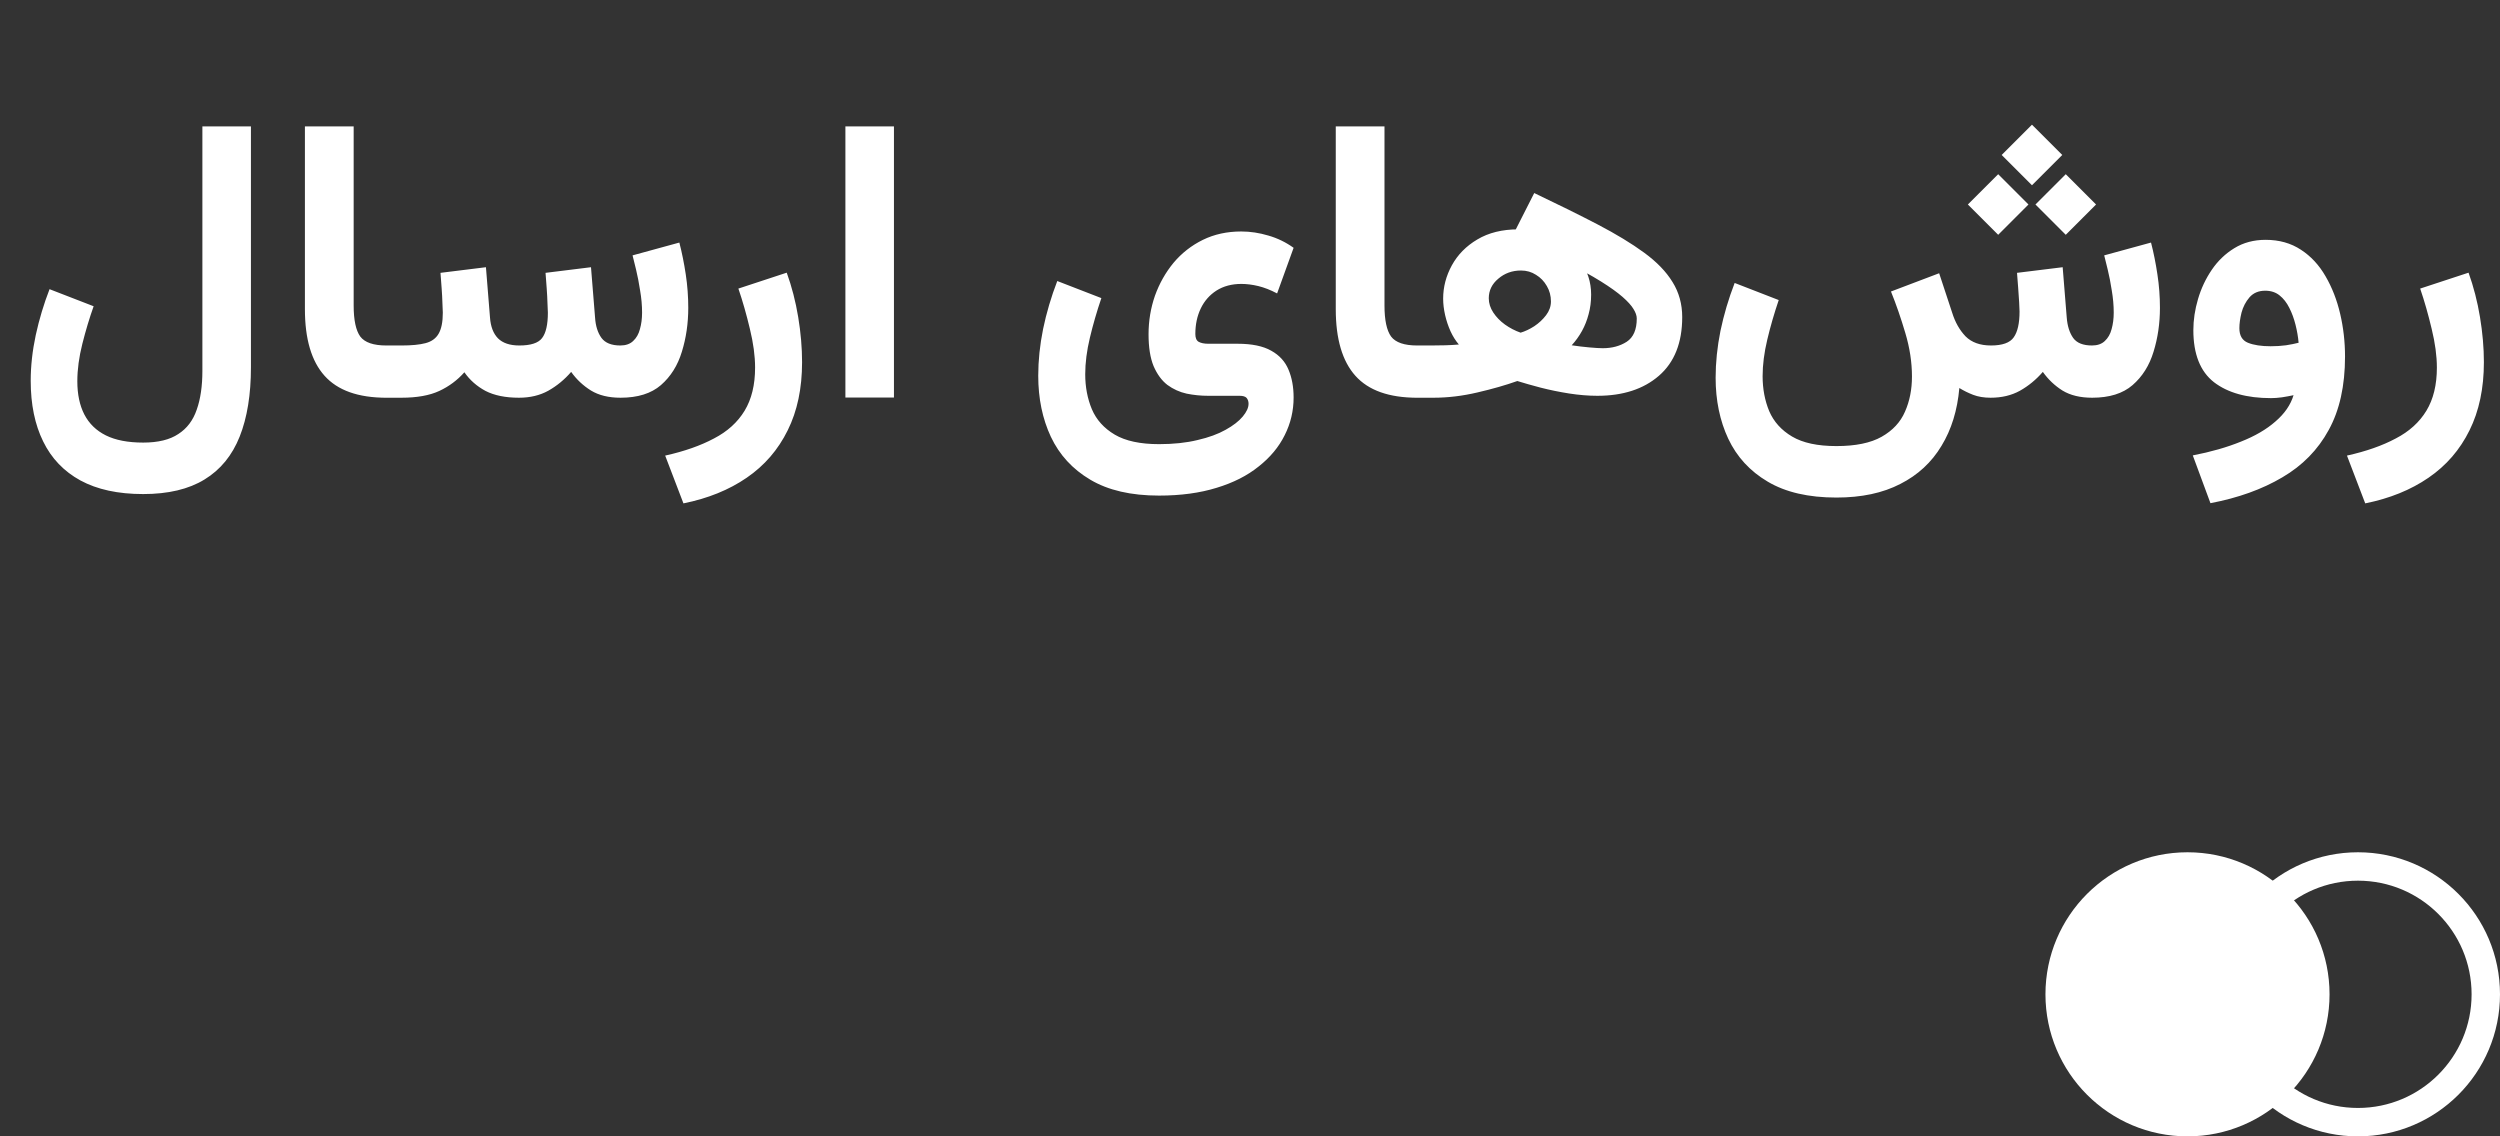
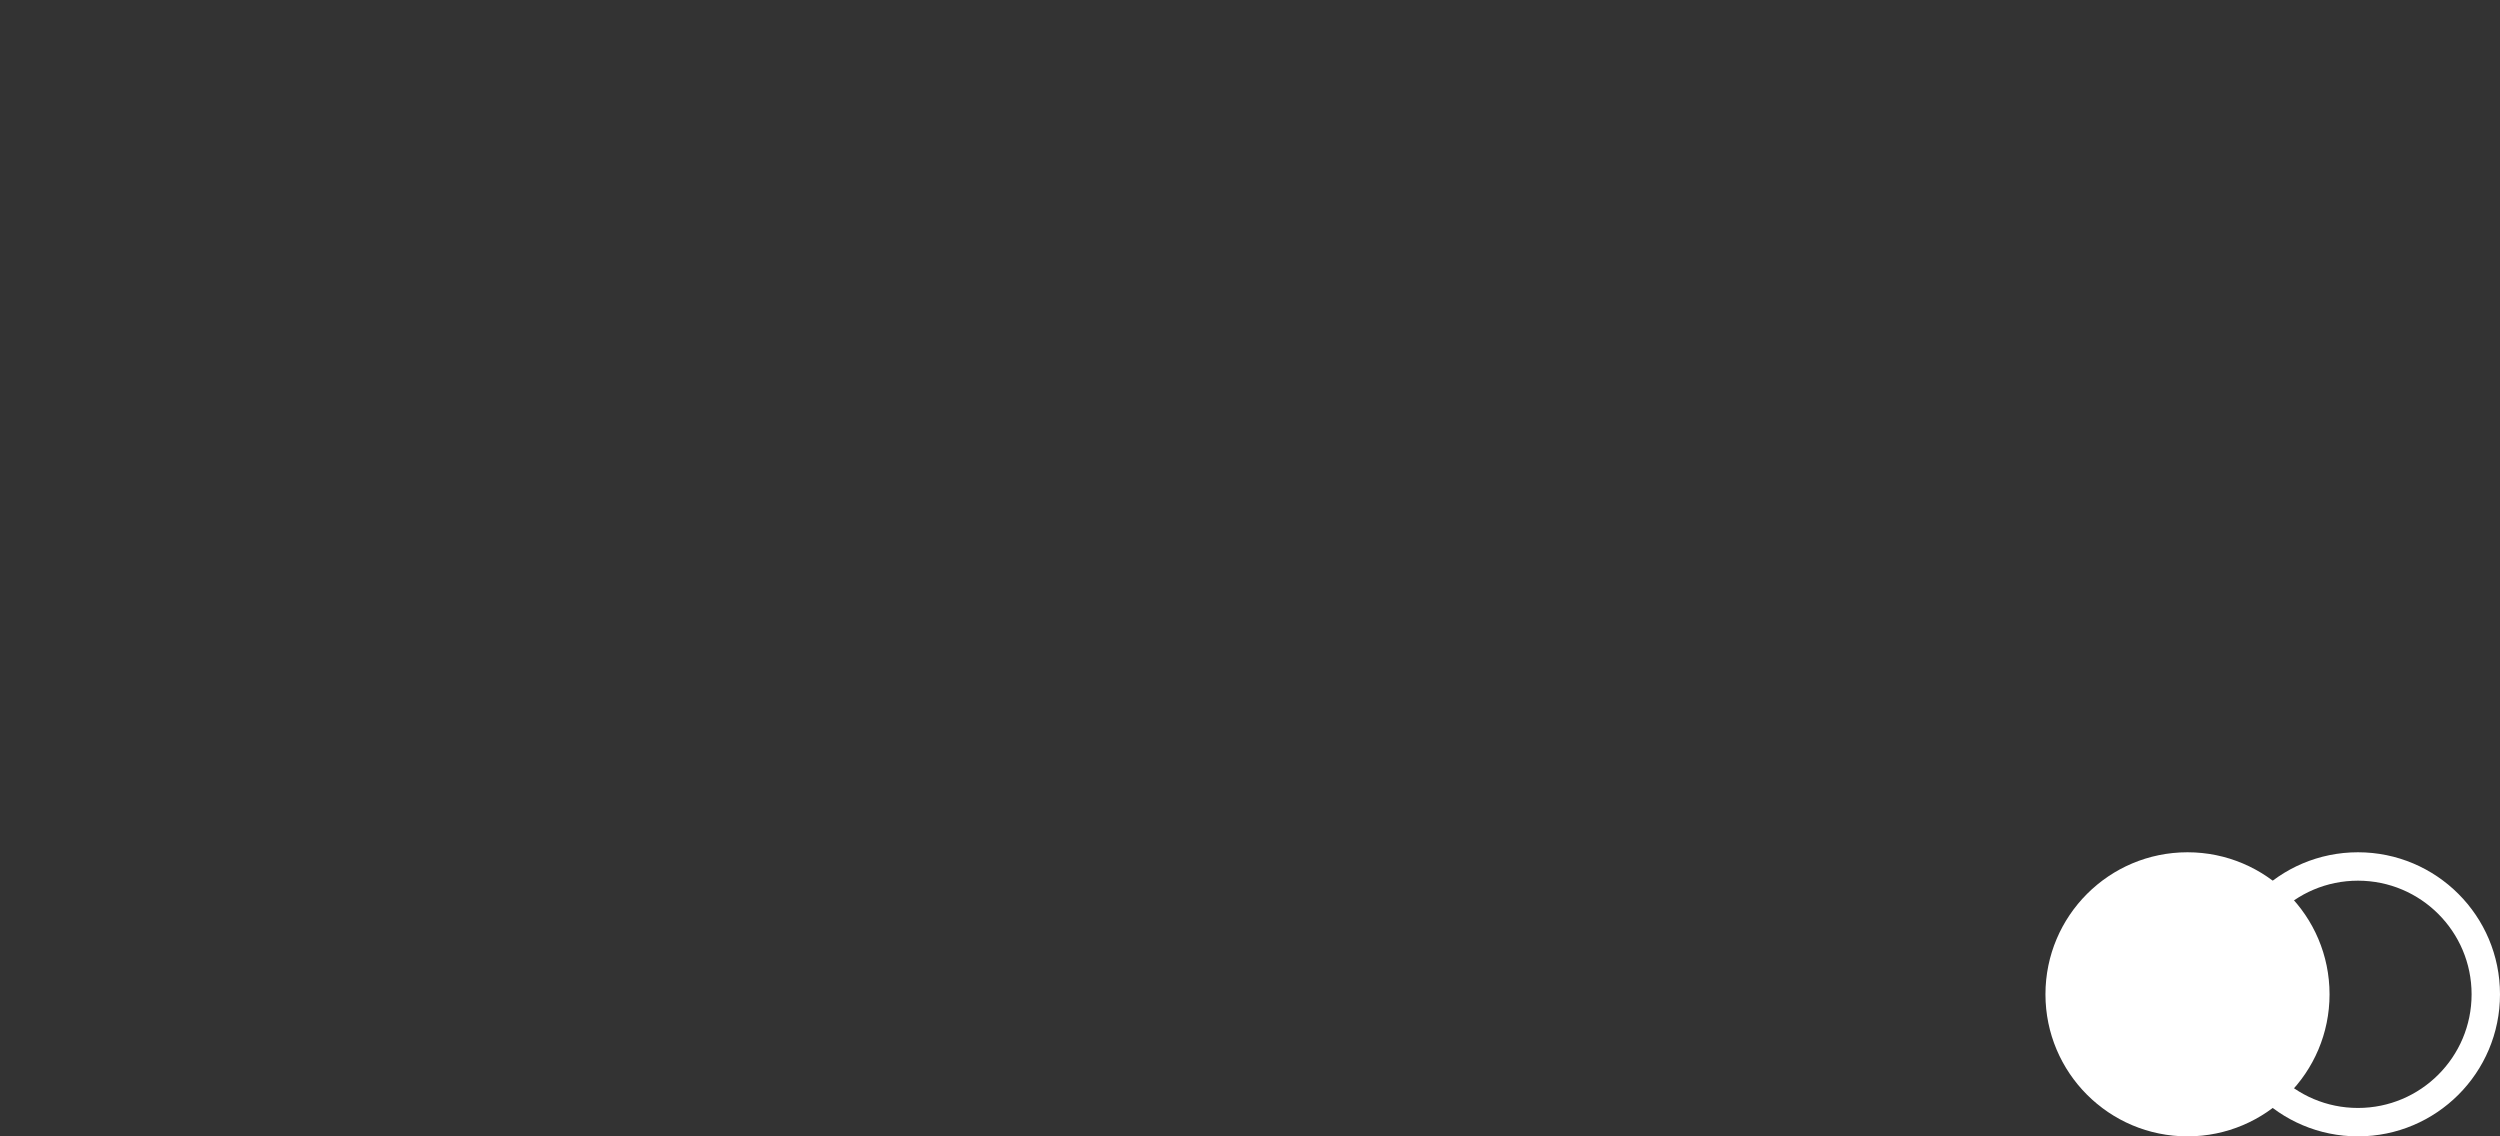
<svg xmlns="http://www.w3.org/2000/svg" width="88" height="40" viewBox="0 0 88 40" fill="none">
  <rect x="0" y="0" width="88" height="40" fill="#333333" stroke="none" />
-   <path d="M8.833 12.927C8.833 13.888 8.701 14.702 8.437 15.367C8.172 16.033 7.76 16.536 7.199 16.878C6.643 17.22 5.923 17.391 5.039 17.391C4.155 17.391 3.419 17.231 2.831 16.912C2.248 16.593 1.81 16.135 1.519 15.538C1.227 14.946 1.081 14.235 1.081 13.405C1.081 12.886 1.14 12.348 1.259 11.792C1.382 11.231 1.544 10.694 1.744 10.179L3.296 10.78C3.15 11.19 3.018 11.63 2.899 12.1C2.781 12.569 2.722 13.009 2.722 13.419C2.722 13.879 2.804 14.269 2.968 14.588C3.136 14.912 3.389 15.158 3.727 15.326C4.068 15.495 4.506 15.579 5.039 15.579C5.563 15.579 5.976 15.479 6.276 15.278C6.582 15.082 6.798 14.795 6.926 14.417C7.058 14.043 7.124 13.588 7.124 13.05V4.45H8.833V12.927ZM10.733 4.45H12.449V10.753C12.449 11.268 12.527 11.633 12.682 11.847C12.841 12.056 13.146 12.161 13.598 12.161H13.769V14H13.598C12.609 14 11.884 13.742 11.424 13.227C10.963 12.713 10.733 11.931 10.733 10.883V4.45ZM18.267 14C17.793 14 17.401 13.92 17.091 13.761C16.785 13.597 16.537 13.378 16.346 13.104C16.1 13.383 15.806 13.601 15.464 13.761C15.122 13.92 14.678 14 14.131 14H13.502V12.161H14.145C14.491 12.161 14.769 12.134 14.979 12.079C15.188 12.024 15.341 11.915 15.437 11.751C15.537 11.582 15.587 11.334 15.587 11.006C15.587 10.933 15.582 10.819 15.573 10.664C15.569 10.509 15.56 10.338 15.546 10.151C15.532 9.96 15.519 9.778 15.505 9.604L17.105 9.406L17.248 11.177C17.271 11.496 17.364 11.74 17.528 11.908C17.697 12.077 17.948 12.161 18.28 12.161C18.681 12.161 18.948 12.075 19.08 11.901C19.217 11.724 19.285 11.425 19.285 11.006C19.285 10.938 19.281 10.826 19.271 10.671C19.267 10.516 19.258 10.343 19.244 10.151C19.23 9.96 19.217 9.778 19.203 9.604L20.803 9.406L20.946 11.177C20.965 11.473 21.04 11.712 21.172 11.895C21.304 12.072 21.525 12.161 21.835 12.161C22.026 12.161 22.177 12.109 22.286 12.004C22.4 11.899 22.48 11.76 22.525 11.587C22.576 11.409 22.601 11.216 22.601 11.006C22.601 10.751 22.578 10.491 22.532 10.227C22.491 9.958 22.443 9.712 22.389 9.488C22.334 9.265 22.293 9.099 22.266 8.989L23.913 8.538C24.004 8.889 24.079 9.263 24.139 9.659C24.198 10.051 24.227 10.443 24.227 10.835C24.227 11.382 24.152 11.897 24.002 12.38C23.856 12.863 23.61 13.255 23.264 13.556C22.922 13.852 22.448 14 21.842 14C21.427 14 21.081 13.916 20.803 13.747C20.525 13.574 20.292 13.355 20.105 13.091C19.869 13.364 19.6 13.585 19.299 13.754C19.003 13.918 18.659 14 18.267 14ZM24.057 17.719L23.414 16.037C24.088 15.887 24.66 15.686 25.13 15.435C25.604 15.19 25.964 14.864 26.21 14.458C26.456 14.052 26.579 13.546 26.579 12.94C26.579 12.53 26.518 12.075 26.395 11.573C26.276 11.072 26.142 10.6 25.991 10.158L27.693 9.598C27.871 10.09 28.006 10.612 28.097 11.163C28.188 11.714 28.233 12.243 28.233 12.749C28.233 13.67 28.065 14.469 27.727 15.148C27.39 15.832 26.91 16.388 26.285 16.816C25.661 17.245 24.918 17.546 24.057 17.719ZM31.467 4.45V13.993H29.758V4.45H31.467ZM40.798 17.445C39.813 17.445 39.007 17.259 38.378 16.885C37.754 16.516 37.291 16.012 36.99 15.374C36.694 14.741 36.546 14.025 36.546 13.227C36.546 12.694 36.603 12.145 36.717 11.58C36.835 11.01 37.002 10.448 37.216 9.892L38.768 10.493C38.608 10.963 38.474 11.427 38.364 11.888C38.255 12.343 38.2 12.772 38.2 13.173C38.2 13.62 38.278 14.03 38.433 14.403C38.592 14.777 38.861 15.075 39.239 15.299C39.617 15.522 40.137 15.634 40.798 15.634C41.308 15.634 41.759 15.586 42.151 15.49C42.548 15.399 42.878 15.278 43.143 15.128C43.407 14.982 43.607 14.827 43.744 14.663C43.881 14.499 43.949 14.349 43.949 14.212C43.949 14.13 43.926 14.062 43.881 14.007C43.835 13.957 43.753 13.932 43.635 13.932H42.527C42.272 13.932 42.019 13.907 41.769 13.856C41.523 13.802 41.297 13.699 41.092 13.549C40.891 13.394 40.73 13.173 40.606 12.886C40.488 12.599 40.429 12.225 40.429 11.765C40.429 11.295 40.504 10.844 40.654 10.411C40.809 9.978 41.028 9.591 41.31 9.249C41.598 8.907 41.942 8.638 42.343 8.442C42.744 8.246 43.193 8.148 43.69 8.148C44.008 8.148 44.328 8.196 44.647 8.292C44.965 8.383 45.262 8.527 45.535 8.723L44.954 10.329C44.722 10.206 44.501 10.12 44.291 10.069C44.081 10.019 43.883 9.994 43.696 9.994C43.359 9.994 43.067 10.072 42.821 10.227C42.58 10.382 42.395 10.591 42.268 10.855C42.14 11.12 42.076 11.421 42.076 11.758C42.076 11.895 42.115 11.986 42.192 12.031C42.274 12.077 42.388 12.1 42.534 12.1H43.566C44.068 12.1 44.462 12.182 44.749 12.346C45.036 12.505 45.239 12.729 45.357 13.016C45.476 13.298 45.535 13.624 45.535 13.993C45.535 14.463 45.43 14.905 45.221 15.319C45.016 15.734 44.71 16.101 44.305 16.42C43.904 16.744 43.409 16.994 42.821 17.172C42.233 17.354 41.559 17.445 40.798 17.445ZM47.019 4.45H48.734V10.753C48.734 11.268 48.812 11.633 48.967 11.847C49.126 12.056 49.432 12.161 49.883 12.161H50.054V14H49.883C48.894 14 48.169 13.742 47.709 13.227C47.249 12.713 47.019 11.931 47.019 10.883V4.45ZM52.405 10.5C52.405 10.673 52.458 10.839 52.562 10.999C52.667 11.159 52.804 11.3 52.973 11.423C53.146 11.546 53.33 11.642 53.526 11.71C53.681 11.664 53.841 11.589 54.005 11.484C54.169 11.375 54.308 11.245 54.422 11.095C54.536 10.944 54.593 10.783 54.593 10.609C54.593 10.413 54.545 10.233 54.449 10.069C54.353 9.901 54.226 9.769 54.066 9.673C53.911 9.573 53.736 9.522 53.54 9.522C53.23 9.522 52.964 9.618 52.74 9.81C52.517 9.996 52.405 10.227 52.405 10.5ZM53.232 8.319L54.005 6.795C54.848 7.196 55.593 7.565 56.24 7.902C56.887 8.24 57.432 8.57 57.874 8.894C58.316 9.217 58.649 9.561 58.872 9.926C59.1 10.29 59.214 10.703 59.214 11.163C59.214 12.065 58.94 12.754 58.394 13.227C57.851 13.697 57.129 13.932 56.227 13.932C55.908 13.932 55.575 13.904 55.228 13.85C54.882 13.795 54.55 13.727 54.23 13.645C53.916 13.562 53.643 13.485 53.41 13.412C53 13.558 52.531 13.692 52.002 13.815C51.478 13.938 50.965 14 50.464 14H49.787V12.161H50.375C50.557 12.161 50.724 12.159 50.874 12.154C51.029 12.15 51.188 12.141 51.352 12.127C51.239 11.995 51.141 11.84 51.059 11.662C50.977 11.48 50.913 11.288 50.867 11.088C50.822 10.887 50.799 10.696 50.799 10.514C50.799 10.104 50.901 9.712 51.106 9.338C51.312 8.964 51.61 8.661 52.002 8.429C52.398 8.192 52.879 8.073 53.444 8.073C53.859 8.073 54.262 8.174 54.654 8.374C55.051 8.575 55.374 8.848 55.625 9.194C55.88 9.536 56.008 9.928 56.008 10.37C56.008 10.616 55.978 10.846 55.919 11.06C55.864 11.27 55.787 11.466 55.687 11.648C55.586 11.831 55.465 11.999 55.324 12.154C55.534 12.186 55.741 12.211 55.946 12.229C56.156 12.248 56.313 12.257 56.418 12.257C56.742 12.257 57.022 12.182 57.259 12.031C57.496 11.876 57.614 11.603 57.614 11.211C57.614 11.111 57.575 10.999 57.498 10.876C57.425 10.753 57.297 10.612 57.115 10.452C56.933 10.293 56.678 10.11 56.35 9.905C56.022 9.7 55.6 9.468 55.085 9.208C54.575 8.944 53.957 8.647 53.232 8.319ZM71.525 4.389L72.592 5.455L71.525 6.521L70.459 5.455L71.525 4.389ZM72.715 6.132L73.781 7.198L72.715 8.265L71.648 7.198L72.715 6.132ZM70.336 6.132L71.402 7.198L70.336 8.265L69.269 7.198L70.336 6.132ZM70.069 14C69.837 14 69.632 13.966 69.454 13.898C69.276 13.829 69.115 13.749 68.969 13.658C68.9 14.442 68.691 15.121 68.34 15.695C67.993 16.274 67.51 16.721 66.891 17.035C66.275 17.354 65.526 17.514 64.642 17.514C63.657 17.514 62.851 17.327 62.222 16.953C61.597 16.584 61.135 16.08 60.834 15.442C60.538 14.809 60.39 14.093 60.39 13.296C60.39 12.763 60.447 12.213 60.56 11.648C60.679 11.079 60.845 10.516 61.06 9.96L62.611 10.562C62.452 11.031 62.317 11.496 62.208 11.956C62.099 12.412 62.044 12.84 62.044 13.241C62.044 13.688 62.121 14.098 62.276 14.472C62.436 14.845 62.705 15.144 63.083 15.367C63.461 15.591 63.981 15.702 64.642 15.702C65.316 15.702 65.847 15.593 66.234 15.374C66.622 15.155 66.895 14.861 67.055 14.492C67.219 14.123 67.301 13.711 67.301 13.255C67.301 12.754 67.223 12.243 67.068 11.724C66.913 11.2 66.745 10.712 66.562 10.261L68.258 9.618L68.716 11.006C68.821 11.343 68.978 11.621 69.188 11.84C69.402 12.054 69.7 12.161 70.083 12.161C70.484 12.161 70.751 12.065 70.883 11.874C71.019 11.683 71.088 11.38 71.088 10.965C71.088 10.892 71.083 10.783 71.074 10.637C71.065 10.486 71.054 10.32 71.04 10.138C71.026 9.955 71.013 9.778 70.999 9.604L72.606 9.406L72.749 11.177C72.772 11.473 72.847 11.712 72.975 11.895C73.102 12.072 73.323 12.161 73.638 12.161C73.829 12.161 73.98 12.109 74.089 12.004C74.203 11.899 74.283 11.76 74.328 11.587C74.378 11.409 74.403 11.216 74.403 11.006C74.403 10.751 74.38 10.491 74.335 10.227C74.294 9.958 74.246 9.712 74.191 9.488C74.137 9.265 74.096 9.099 74.068 8.989L75.716 8.538C75.807 8.889 75.882 9.263 75.941 9.659C76.001 10.051 76.03 10.443 76.03 10.835C76.03 11.382 75.955 11.897 75.805 12.38C75.659 12.863 75.413 13.255 75.066 13.556C74.725 13.852 74.251 14 73.644 14C73.225 14 72.877 13.916 72.599 13.747C72.325 13.574 72.095 13.355 71.908 13.091C71.671 13.364 71.402 13.585 71.102 13.754C70.805 13.918 70.461 14 70.069 14ZM82.545 12.551C82.545 13.581 82.353 14.442 81.971 15.135C81.592 15.832 81.048 16.388 80.337 16.803C79.63 17.222 78.787 17.525 77.808 17.712L77.186 16.03C77.824 15.907 78.389 15.745 78.881 15.545C79.378 15.349 79.783 15.112 80.098 14.834C80.417 14.56 80.629 14.253 80.733 13.911C80.606 13.938 80.469 13.963 80.323 13.986C80.182 14.005 80.054 14.014 79.94 14.014C79.088 14.014 78.418 13.827 77.931 13.453C77.448 13.075 77.206 12.464 77.206 11.621C77.206 11.261 77.261 10.896 77.37 10.527C77.48 10.154 77.641 9.81 77.856 9.495C78.07 9.181 78.334 8.928 78.648 8.736C78.967 8.54 79.334 8.442 79.749 8.442C80.228 8.442 80.642 8.559 80.993 8.791C81.344 9.019 81.633 9.331 81.861 9.728C82.089 10.12 82.26 10.559 82.374 11.047C82.488 11.534 82.545 12.036 82.545 12.551ZM79.927 12.188C80.118 12.188 80.298 12.177 80.467 12.154C80.64 12.127 80.788 12.097 80.911 12.065C80.893 11.856 80.856 11.644 80.802 11.43C80.747 11.211 80.674 11.013 80.583 10.835C80.492 10.653 80.378 10.507 80.241 10.398C80.105 10.288 79.936 10.233 79.735 10.233C79.503 10.233 79.318 10.311 79.182 10.466C79.049 10.621 78.956 10.801 78.901 11.006C78.851 11.211 78.826 11.393 78.826 11.553C78.826 11.812 78.926 11.983 79.127 12.065C79.332 12.148 79.599 12.188 79.927 12.188ZM83.256 17.719L82.613 16.037C83.288 15.887 83.86 15.686 84.329 15.435C84.803 15.19 85.163 14.864 85.409 14.458C85.655 14.052 85.778 13.546 85.778 12.94C85.778 12.53 85.717 12.075 85.594 11.573C85.475 11.072 85.341 10.6 85.19 10.158L86.893 9.598C87.07 10.09 87.205 10.612 87.296 11.163C87.387 11.714 87.433 12.243 87.433 12.749C87.433 13.67 87.264 14.469 86.927 15.148C86.59 15.832 86.109 16.388 85.484 16.816C84.86 17.245 84.117 17.546 83.256 17.719Z" fill="white" />
  <circle cx="83" cy="35" r="4.5" stroke="white" />
  <circle cx="77" cy="35" r="5" fill="white" />
</svg>